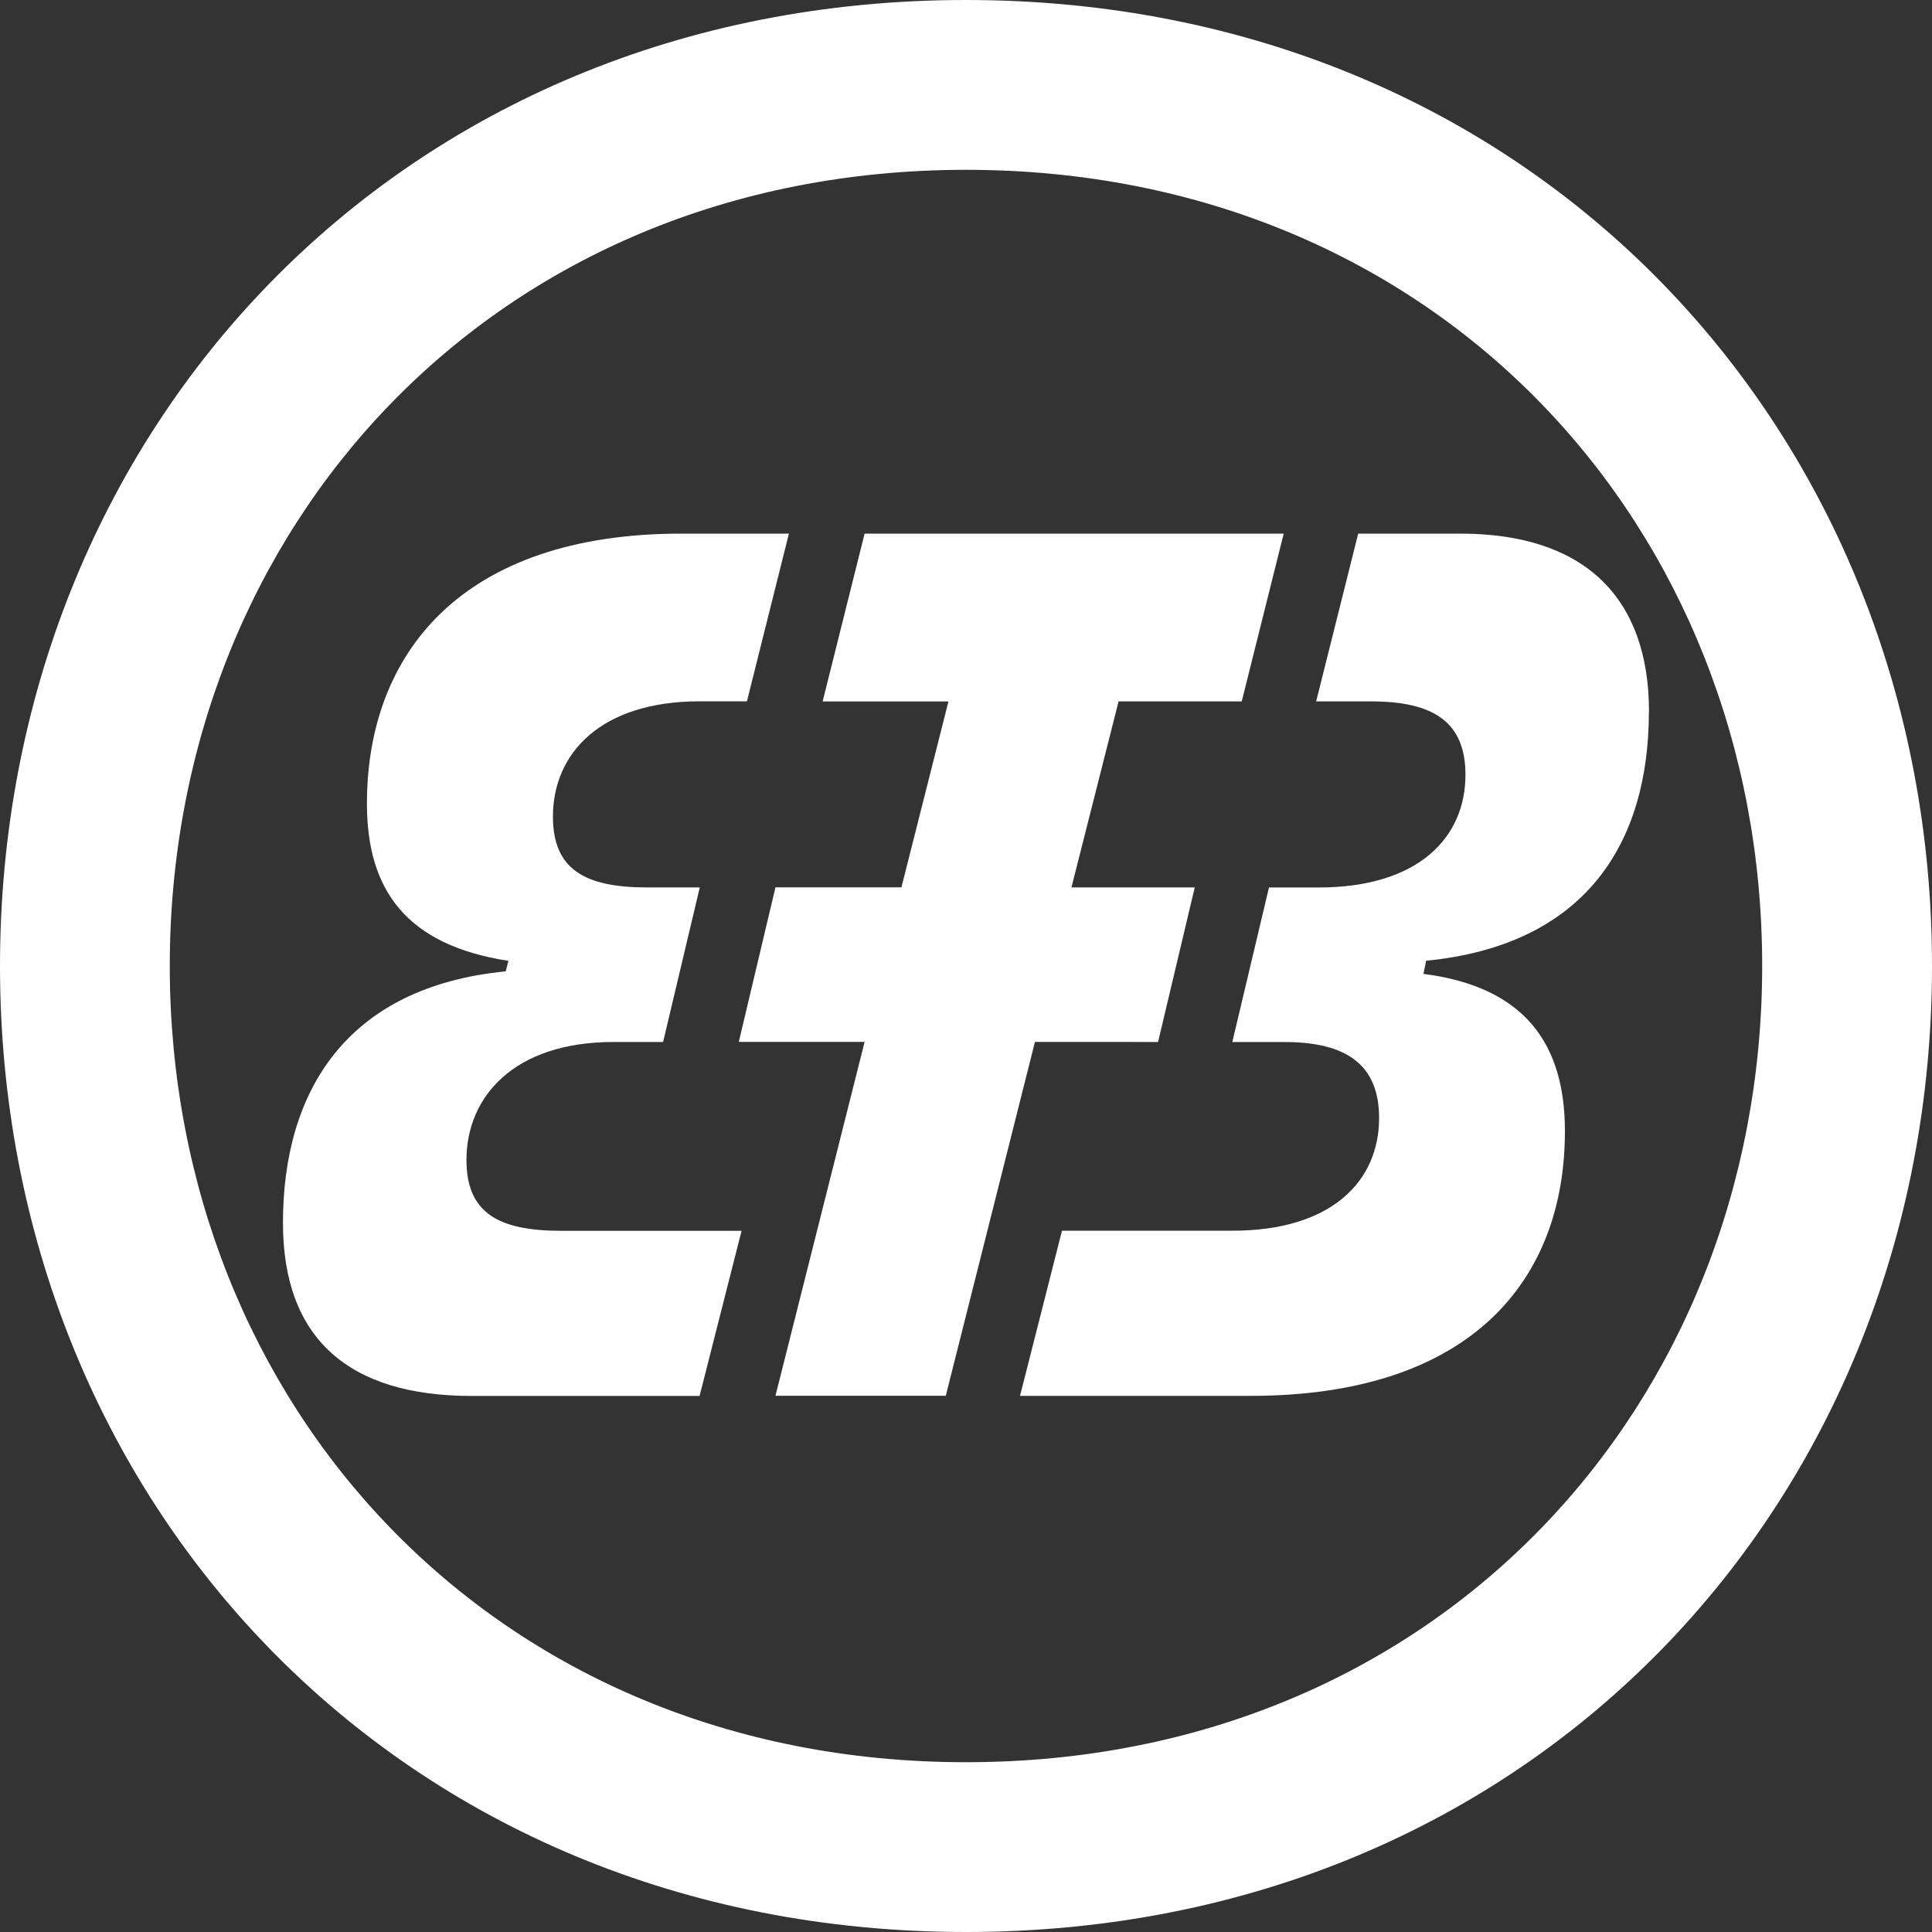
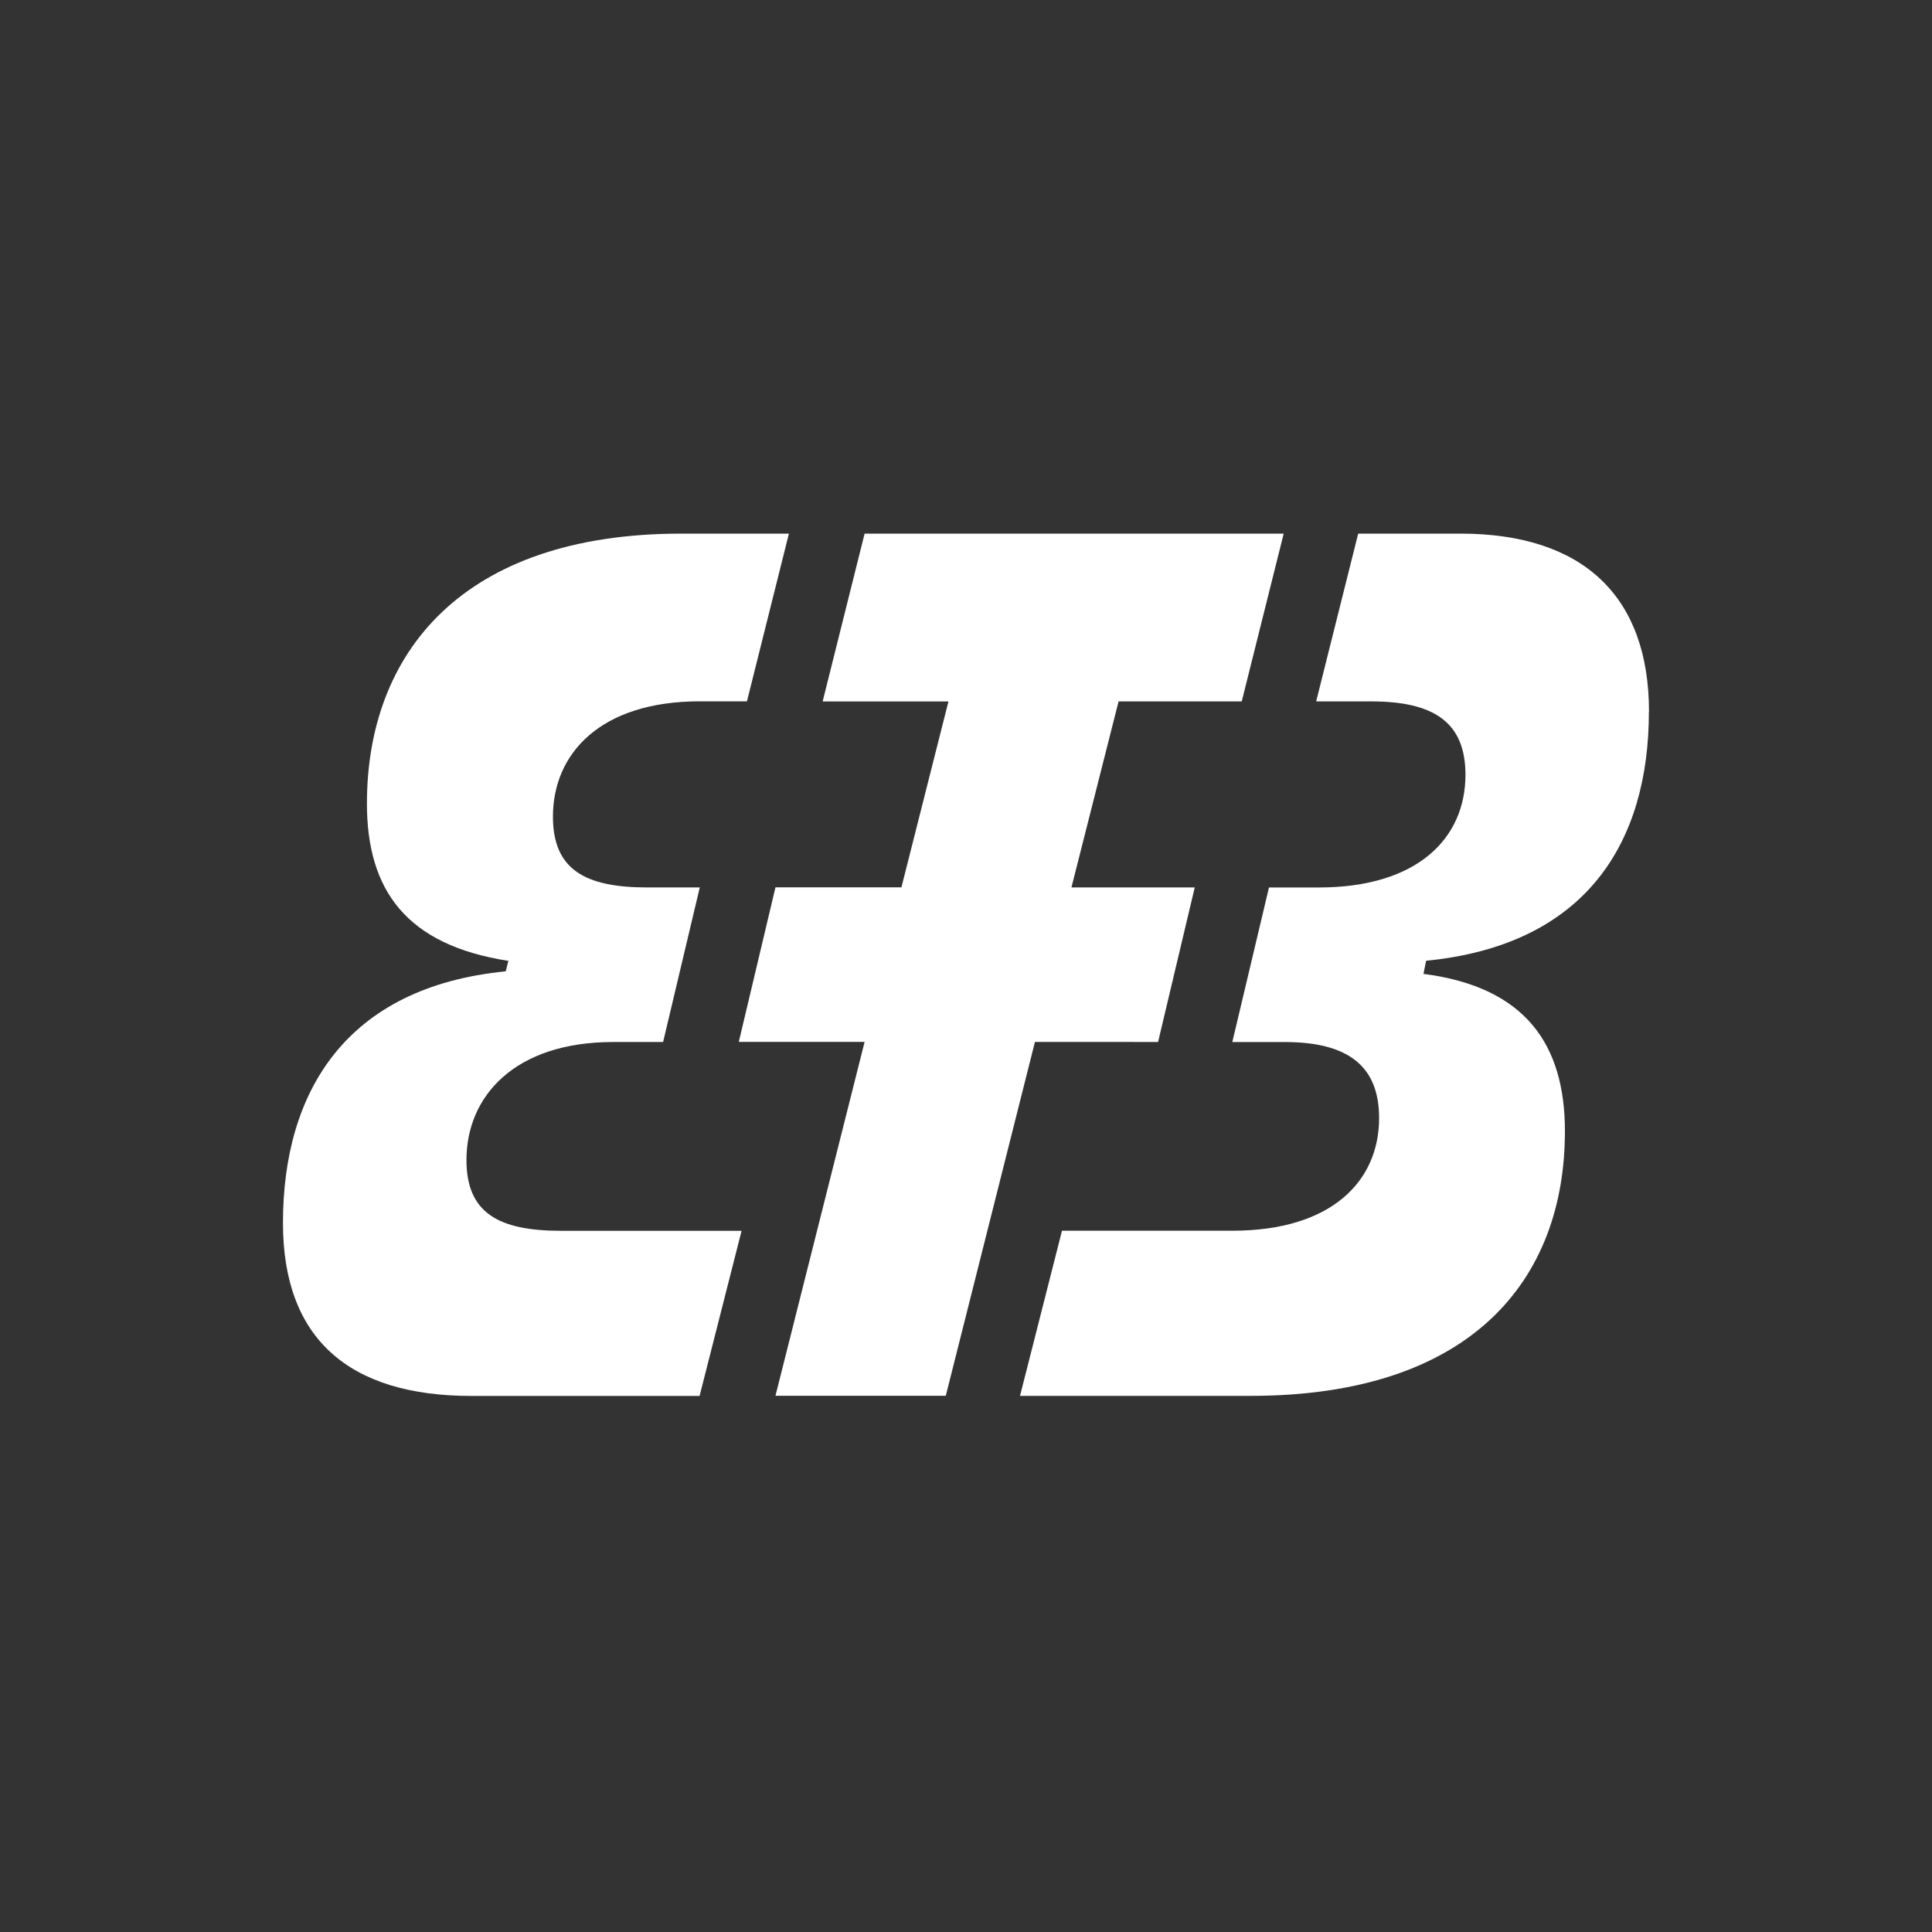
<svg xmlns="http://www.w3.org/2000/svg" width="50" height="50" viewBox="0 0 50 50">
  <rect x="0" y="0" width="50" height="50" fill="#333333" stroke="none" />
-   <path d="M25.515,158.505c-14.7,0-25,11.194-25,25s10.3,25,25,25,25-11.194,25-25S40.212,158.505,25.515,158.505Zm0,45.606c-12.225,0-20.606-9.273-20.606-20.606S13.287,162.9,25.515,162.9,46.12,172.171,46.12,183.5,37.742,204.111,25.515,204.111Z" transform="translate(-0.515 -158.505)" fill="#fff" />
  <path d="M15.274,193.167c0-1.627,1.221-3.053,3.8-3.053h1.289l.949-4H19.953c-1.626,0-2.441-.474-2.441-1.833,0-1.626,1.221-2.984,3.8-2.984h1.221l1.086-4.34H20.836c-5.7,0-8.138,3.119-8.138,6.986,0,2.239,1.018,3.662,3.661,4.071l-.069.271c-4.136.406-5.765,3.119-5.765,6.512,0,2.985,1.695,4.477,4.882,4.477h5.9L22.394,195H17.715c-1.626,0-2.441-.474-2.441-1.832Z" transform="translate(-3.202 -163.147)" fill="#fff" />
  <path d="M37.042,190.113l.949-4H34.8l1.22-4.814h3.187l1.086-4.342H29.447L28.361,181.3h3.256L30.4,186.111H27.14l-.949,4h3.256L27.14,199.27h4.408l2.307-9.157Z" transform="translate(-7.071 -163.147)" fill="#fff" />
  <path d="M52.014,181.569c0-2.985-1.7-4.611-4.882-4.611H44.488L43.4,181.3h1.423c1.626,0,2.441.543,2.441,1.9,0,1.626-1.22,2.916-3.8,2.916H42.179l-.949,4h1.358c1.626,0,2.441.612,2.441,1.967,0,1.627-1.221,2.916-3.8,2.916H36.822l-1.086,4.274H41.7c5.7,0,8.138-2.985,8.138-6.85,0-2.239-1.018-3.731-3.661-4.071l.069-.34c4.136-.406,5.765-3.053,5.765-6.444Z" transform="translate(-9.338 -163.148)" fill="#fff" />
</svg>